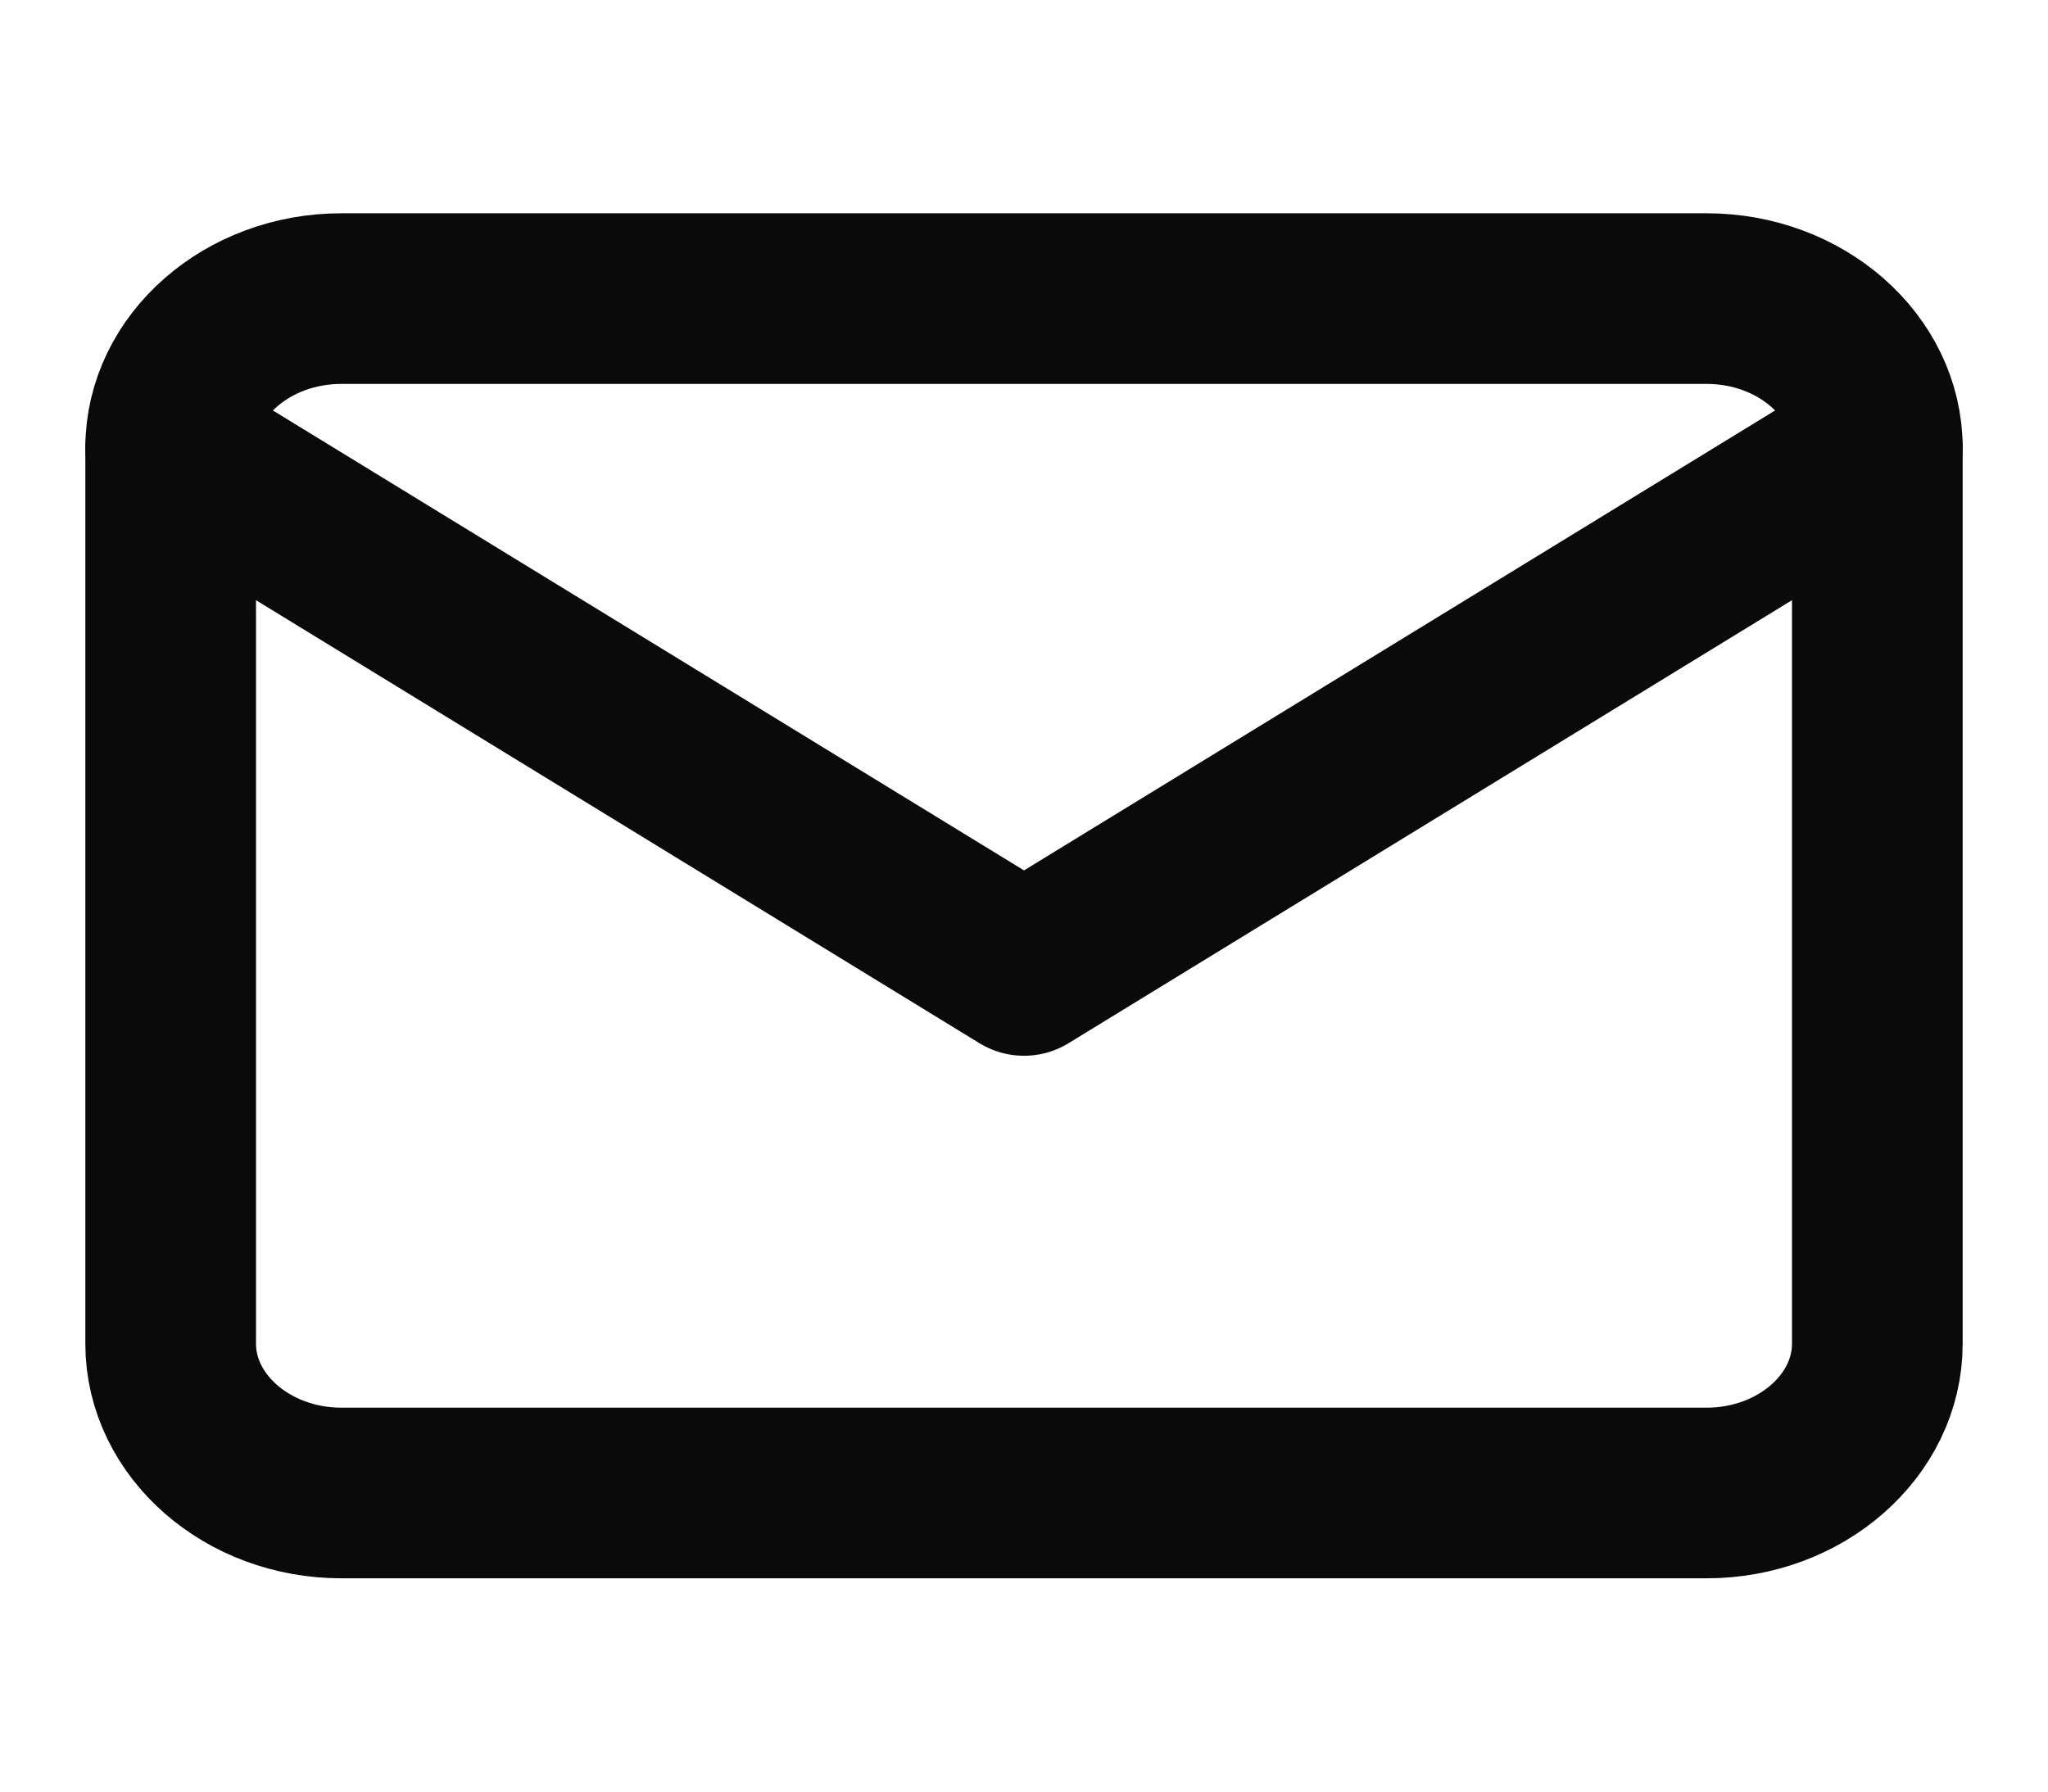
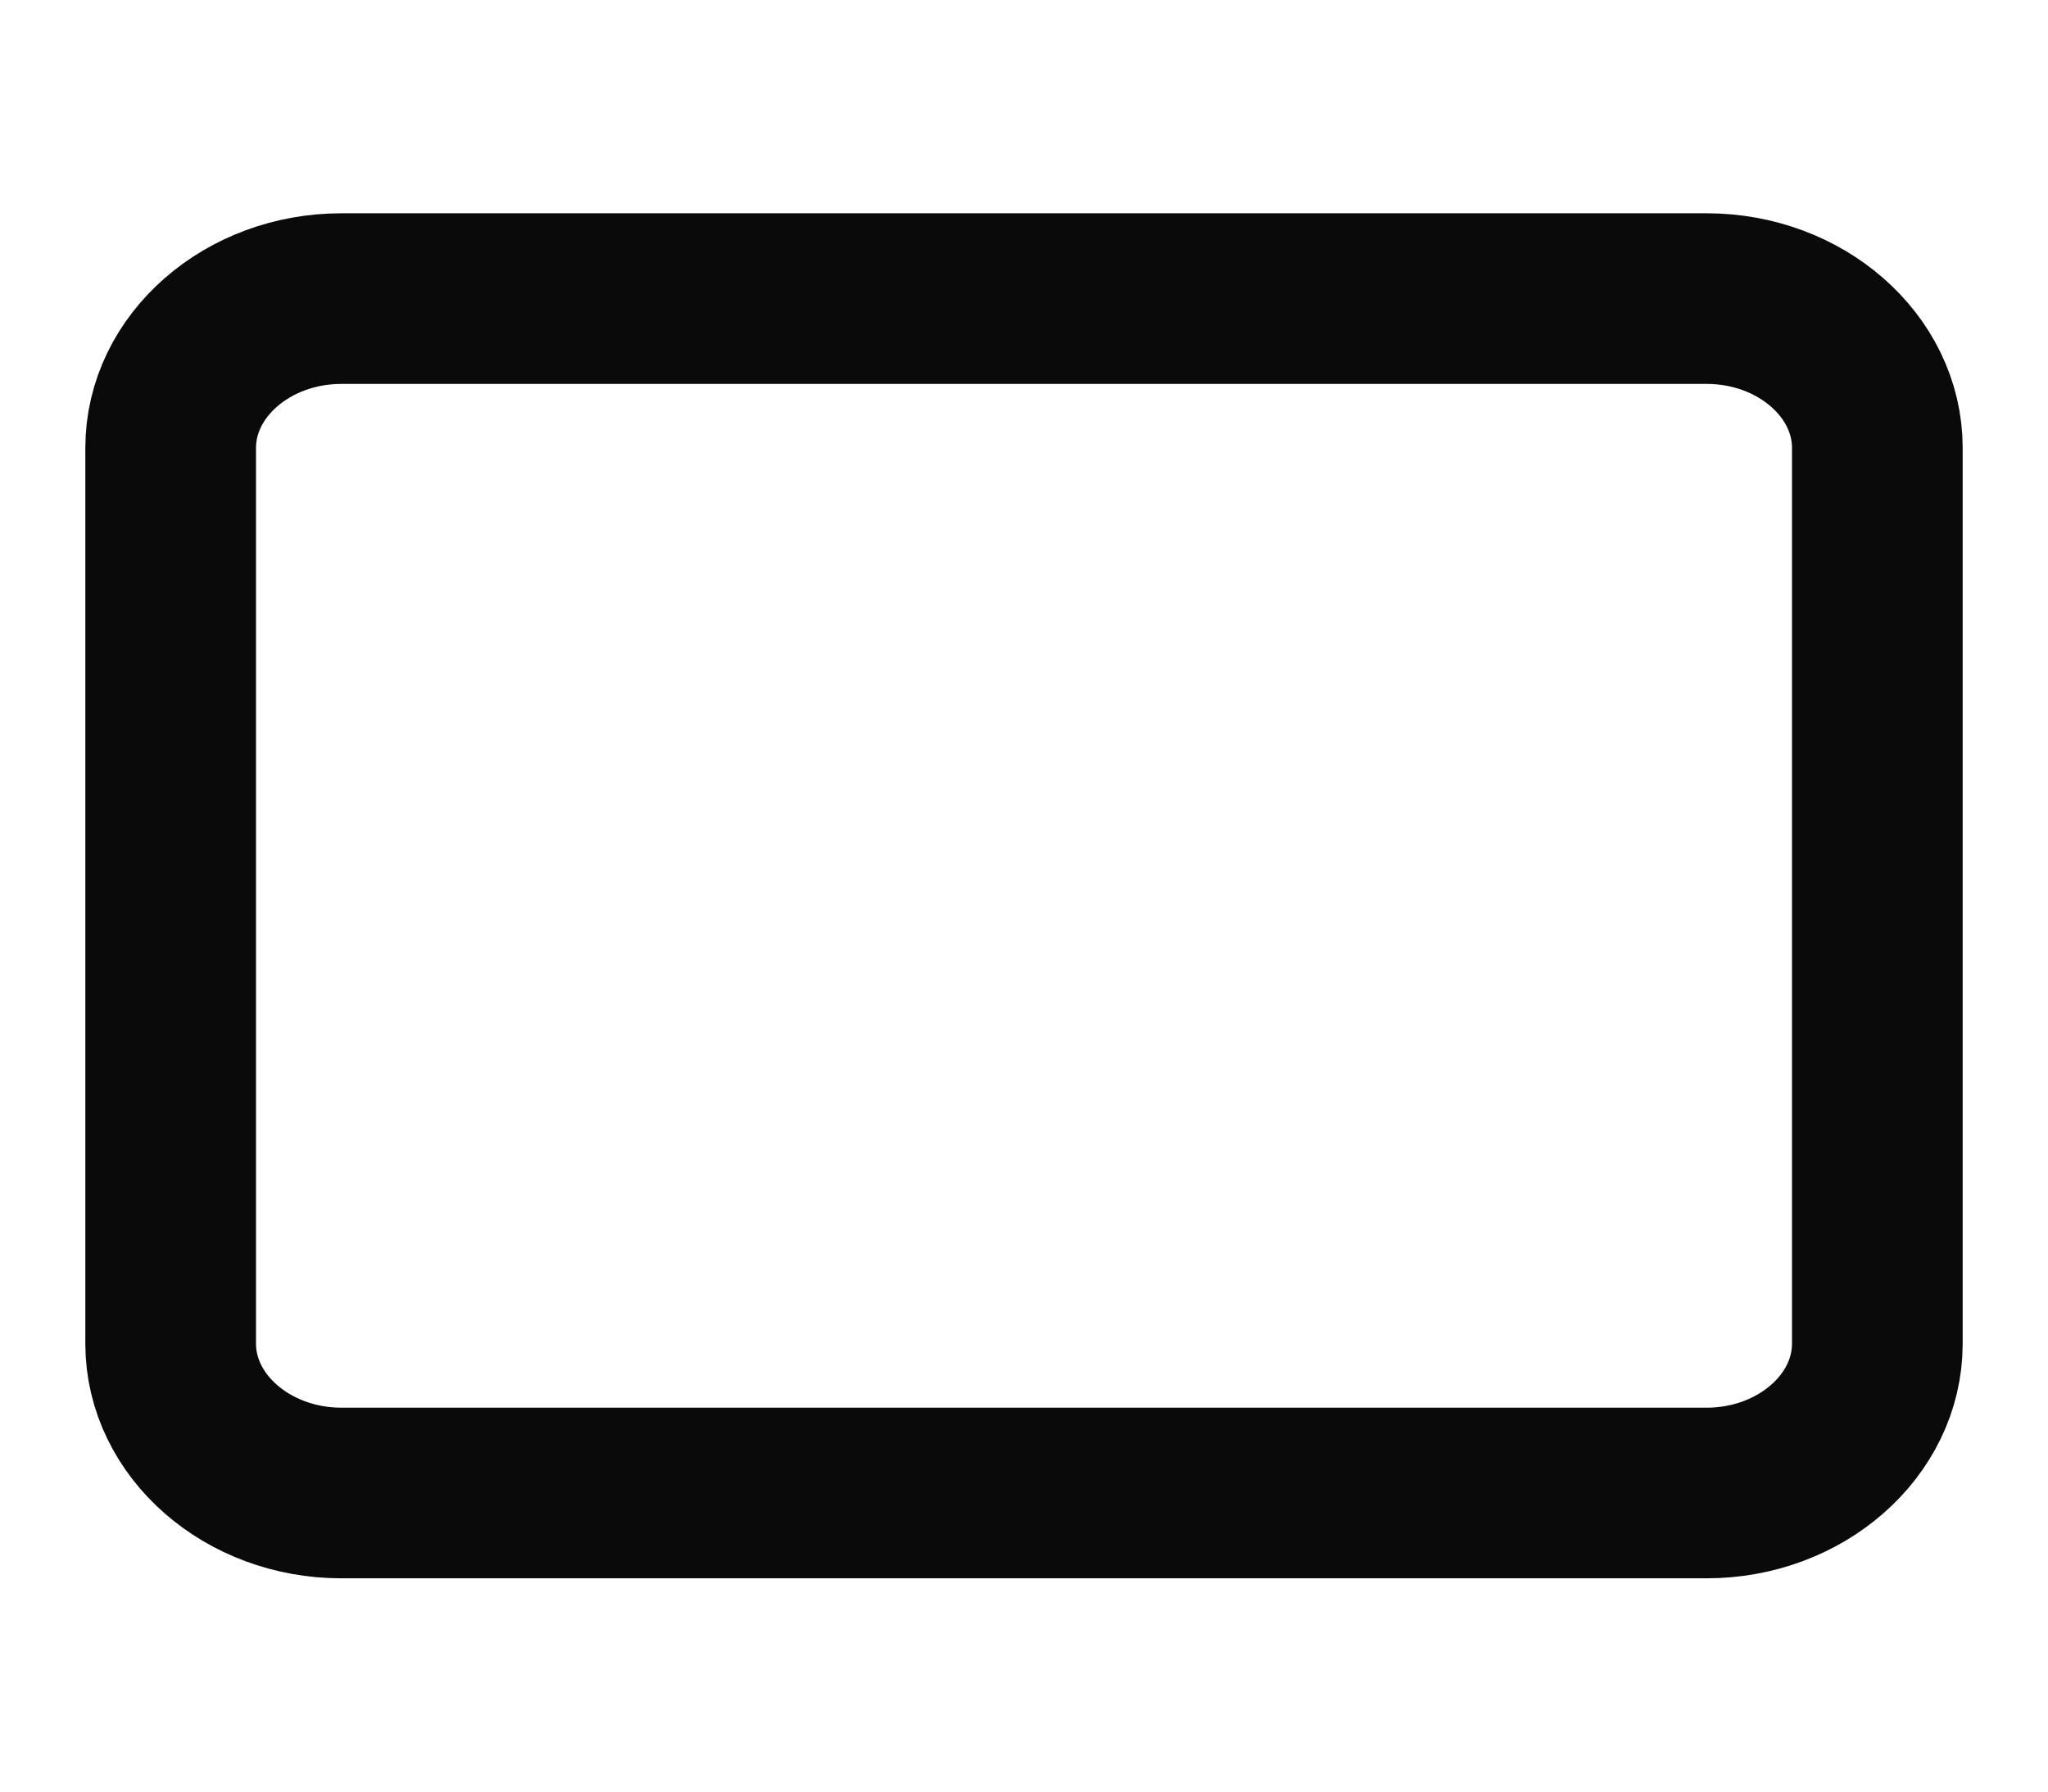
<svg xmlns="http://www.w3.org/2000/svg" viewBox="0 0 24 21" width="24" height="21" fill="none">
  <rect id="mail" width="24" height="21" x="0" y="0" fill="rgb(255,255,255)" fill-opacity="0" />
  <path id="Vector" d="M20 3.5C21.1 3.5 22 4.287 22 5.25L22 15.75C22 16.712 21.1 17.5 20 17.5L4 17.5C2.9 17.5 2 16.712 2 15.75L2 5.25C2 4.287 2.9 3.5 4 3.5L20 3.5Z" fill-rule="nonzero" stroke="rgb(10,10,11)" stroke-linecap="round" stroke-linejoin="round" stroke-width="2" />
-   <path id="Vector" d="M22 5.25L12 11.375L2 5.25" fill-rule="nonzero" stroke="rgb(10,10,11)" stroke-linecap="round" stroke-linejoin="round" stroke-width="2" />
</svg>